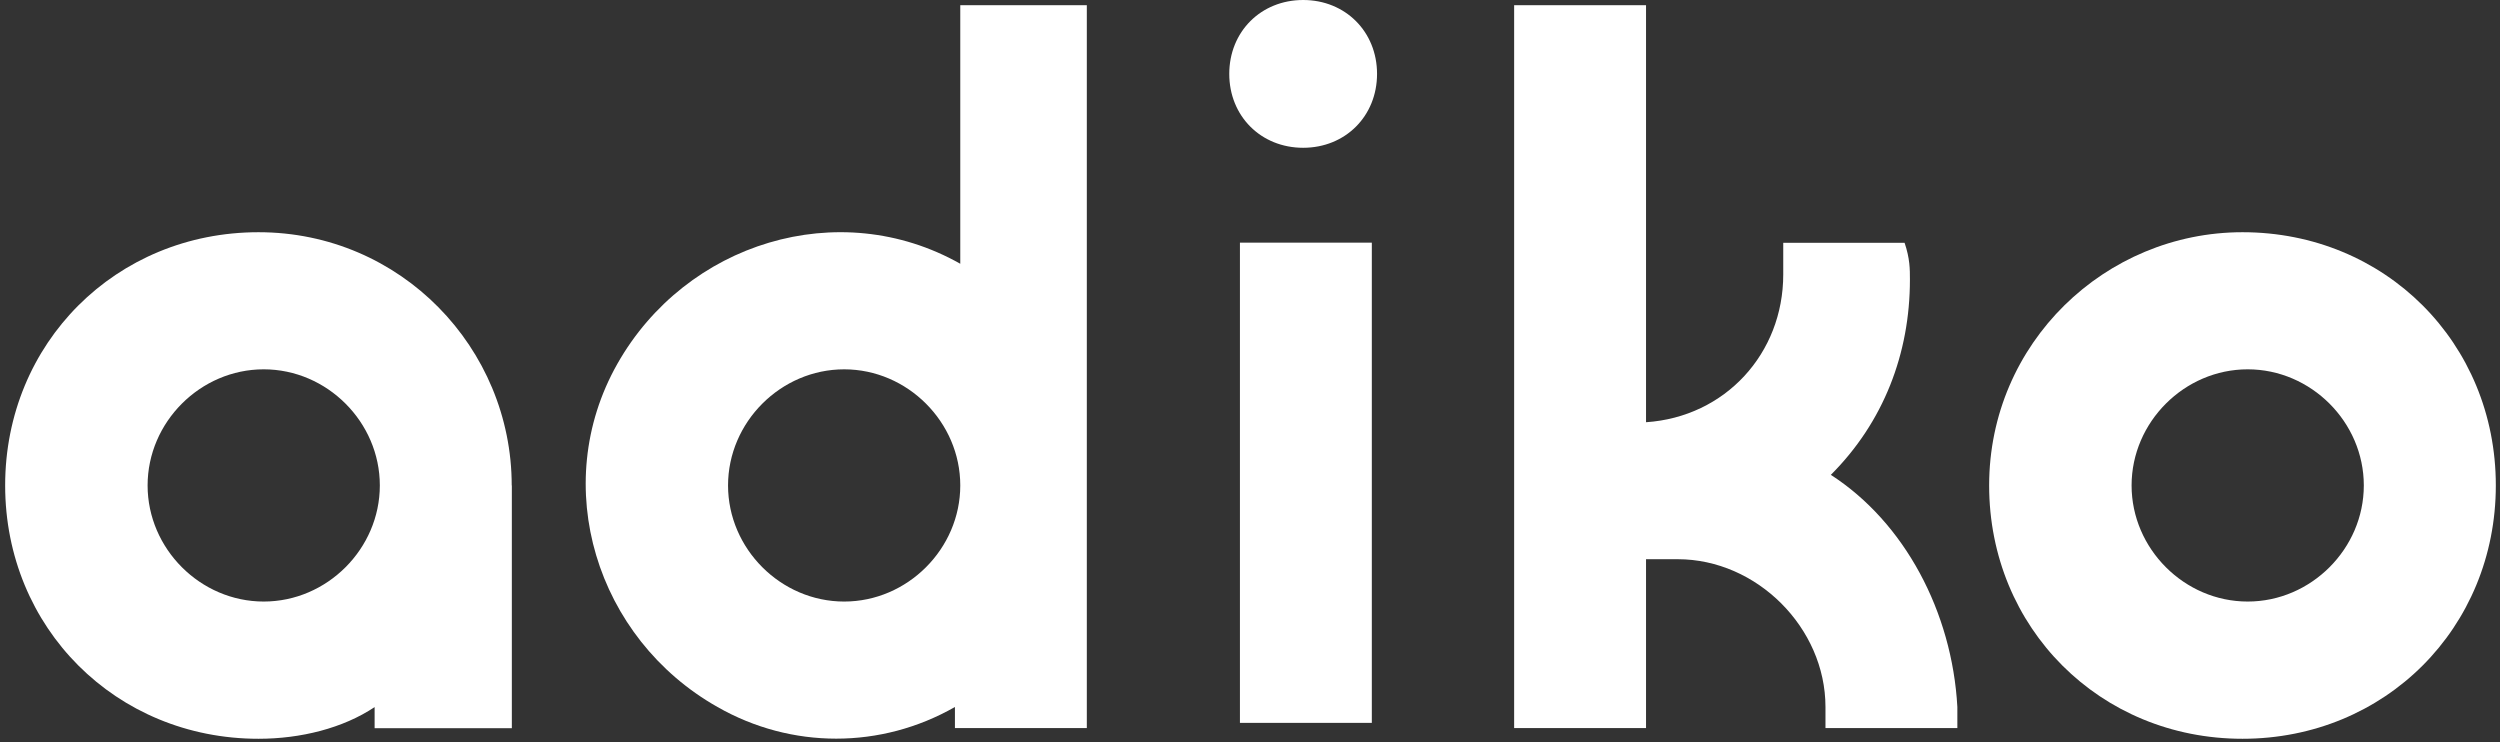
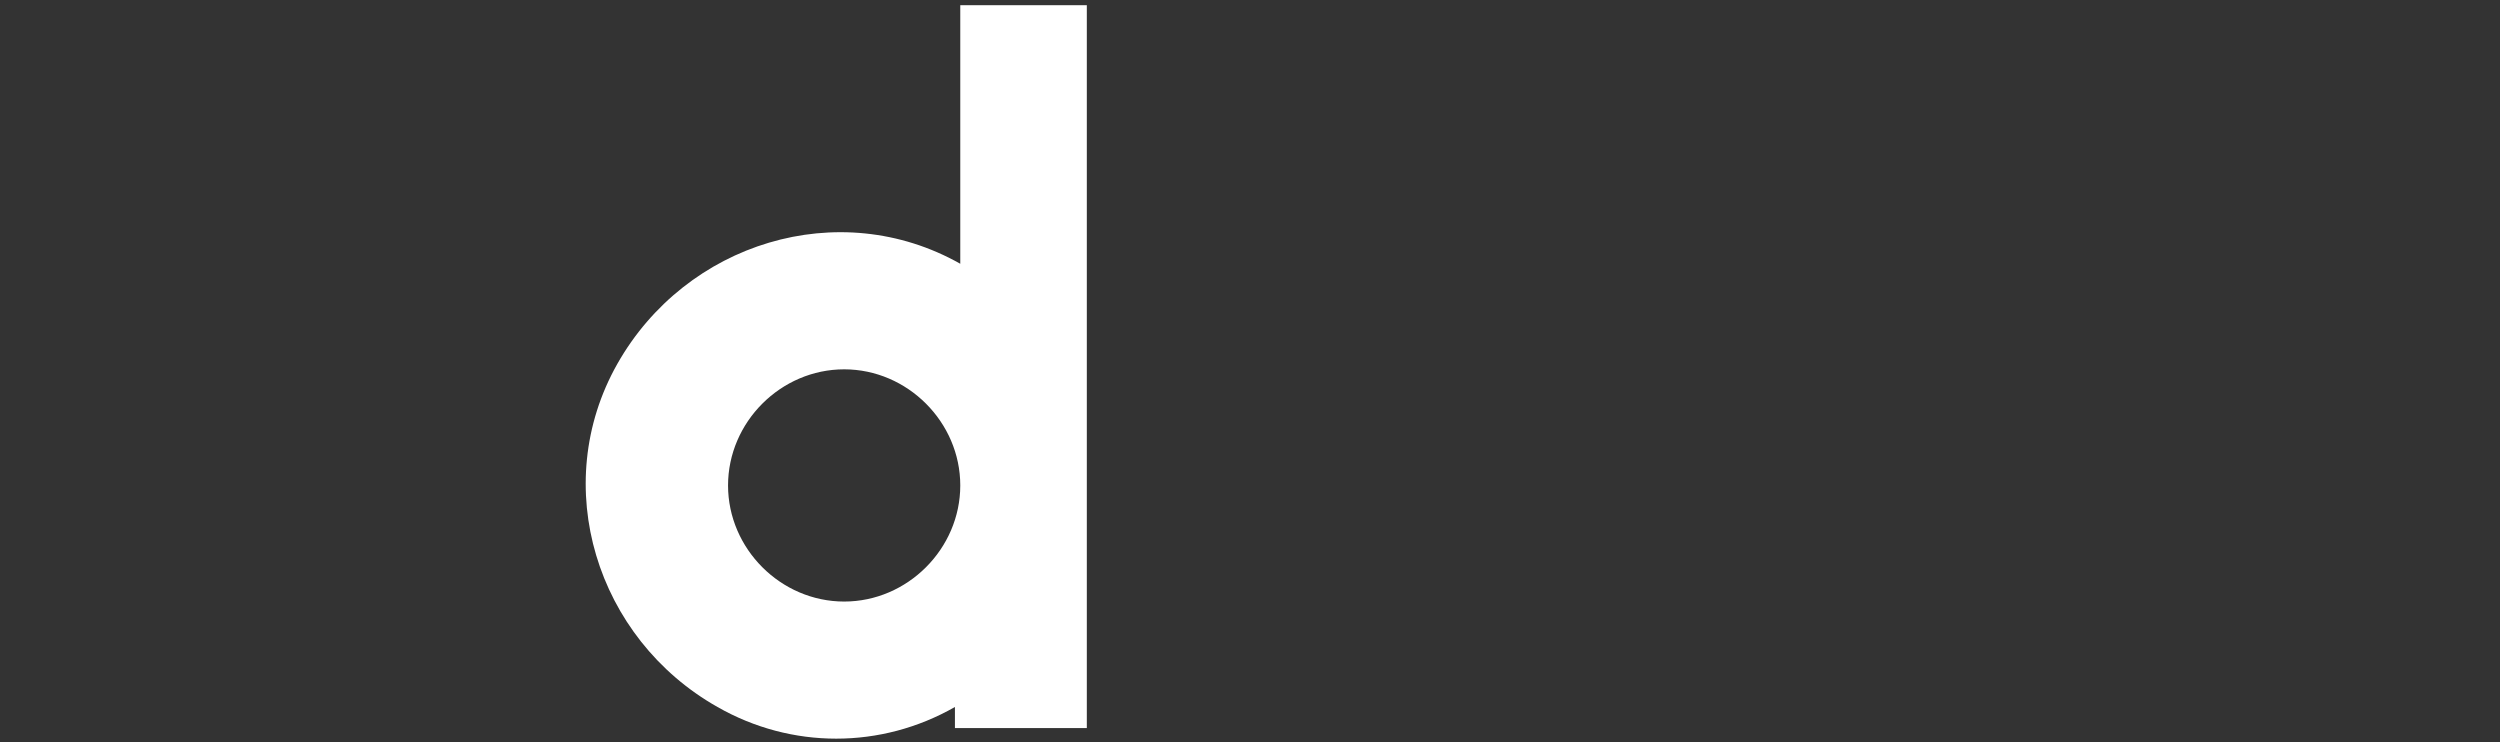
<svg xmlns="http://www.w3.org/2000/svg" width="438" height="130" viewBox="0 0 438 130" fill="none">
  <rect x="0" y="0" width="438" height="130" fill="#333333" stroke="none" />
-   <path d="M89.652 85.048C89.652 61.006 70.245 40.685 45.289 40.685C20.334 40.685 0.904 60.092 0.904 85.048C0.904 110.003 20.312 129.433 45.289 129.433C52.687 129.433 60.084 127.583 65.632 123.885V127.583H89.674V85.048H89.652ZM46.203 105.391C35.107 105.391 25.86 96.144 25.86 85.048C25.86 73.951 35.107 64.705 46.203 64.705C57.299 64.705 66.546 73.951 66.546 85.048C66.546 96.144 57.299 105.391 46.203 105.391Z" fill="white" />
  <path d="M191.346 0.914H168.24V46.212C146.983 34.202 120.156 42.514 108.146 63.77C96.136 85.027 104.448 111.854 125.704 123.864C138.65 131.262 154.359 131.262 167.304 123.864V127.563H190.411V0.914H191.324H191.346ZM147.897 105.392C136.801 105.392 127.554 96.145 127.554 85.049C127.554 73.953 136.801 64.706 147.897 64.706C158.993 64.706 168.24 73.953 168.24 85.049C168.24 96.145 158.993 105.392 147.897 105.392Z" fill="white" />
-   <path d="M240.343 42.512H217.236V126.647H240.343V42.512Z" fill="white" />
-   <path d="M241.258 12.946C241.258 20.343 235.71 25.891 228.313 25.891C220.915 25.891 215.367 20.343 215.367 12.946C215.367 5.548 220.915 0 228.313 0C235.71 0 241.258 5.548 241.258 12.946Z" fill="white" />
-   <path d="M320.759 83.2C330.005 73.953 334.618 61.943 334.618 48.997C334.618 47.148 334.618 45.298 333.682 42.535H312.425V48.083C312.425 61.943 302.265 73.039 288.384 73.975V0.914H265.277V127.563H288.384V97.973H293.932C307.791 97.973 319.823 109.983 319.823 123.864V127.563H342.929V123.864C342.015 107.22 333.682 91.511 320.737 83.178" fill="white" />
-   <path d="M392.883 40.685C368.841 40.685 348.498 60.092 348.498 85.048C348.498 110.003 367.906 129.433 392.883 129.433C417.86 129.433 437.268 110.025 437.268 85.048C437.268 60.07 417.86 40.685 392.883 40.685ZM393.797 105.391C382.701 105.391 373.454 96.144 373.454 85.048C373.454 73.951 382.701 64.705 393.797 64.705C404.893 64.705 414.14 73.951 414.14 85.048C414.14 96.144 404.893 105.391 393.797 105.391Z" fill="white" />
</svg>